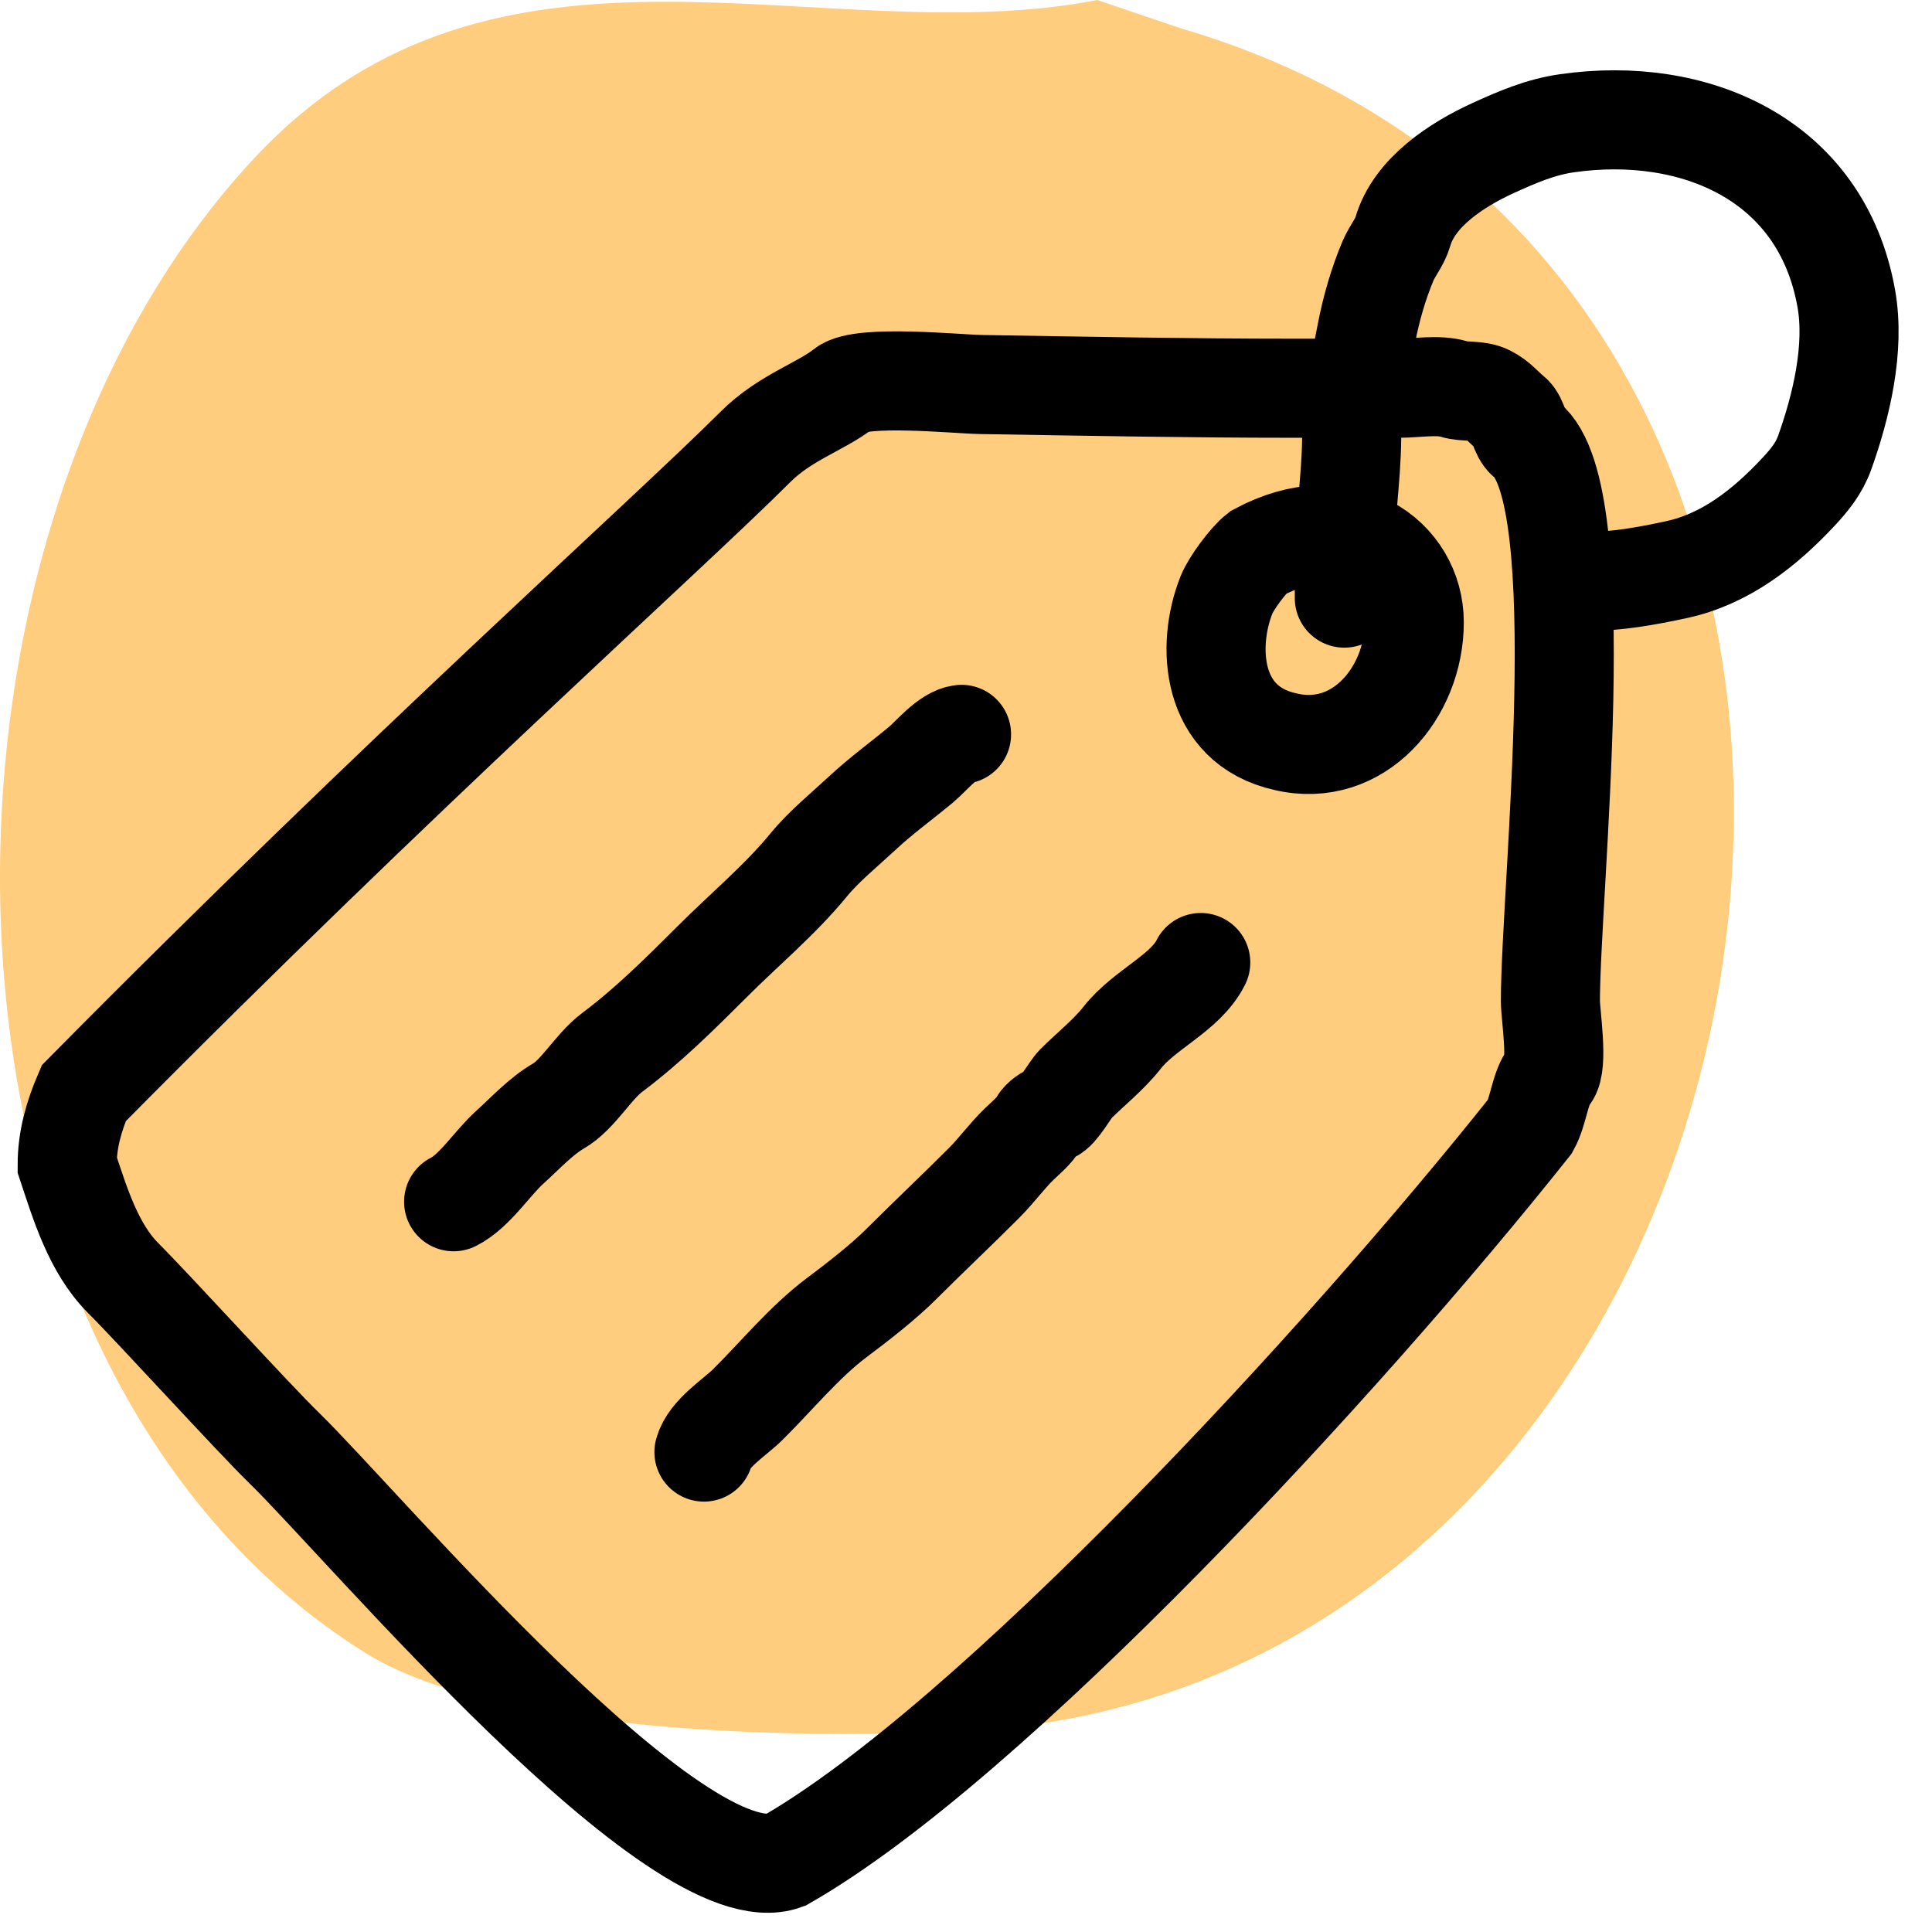
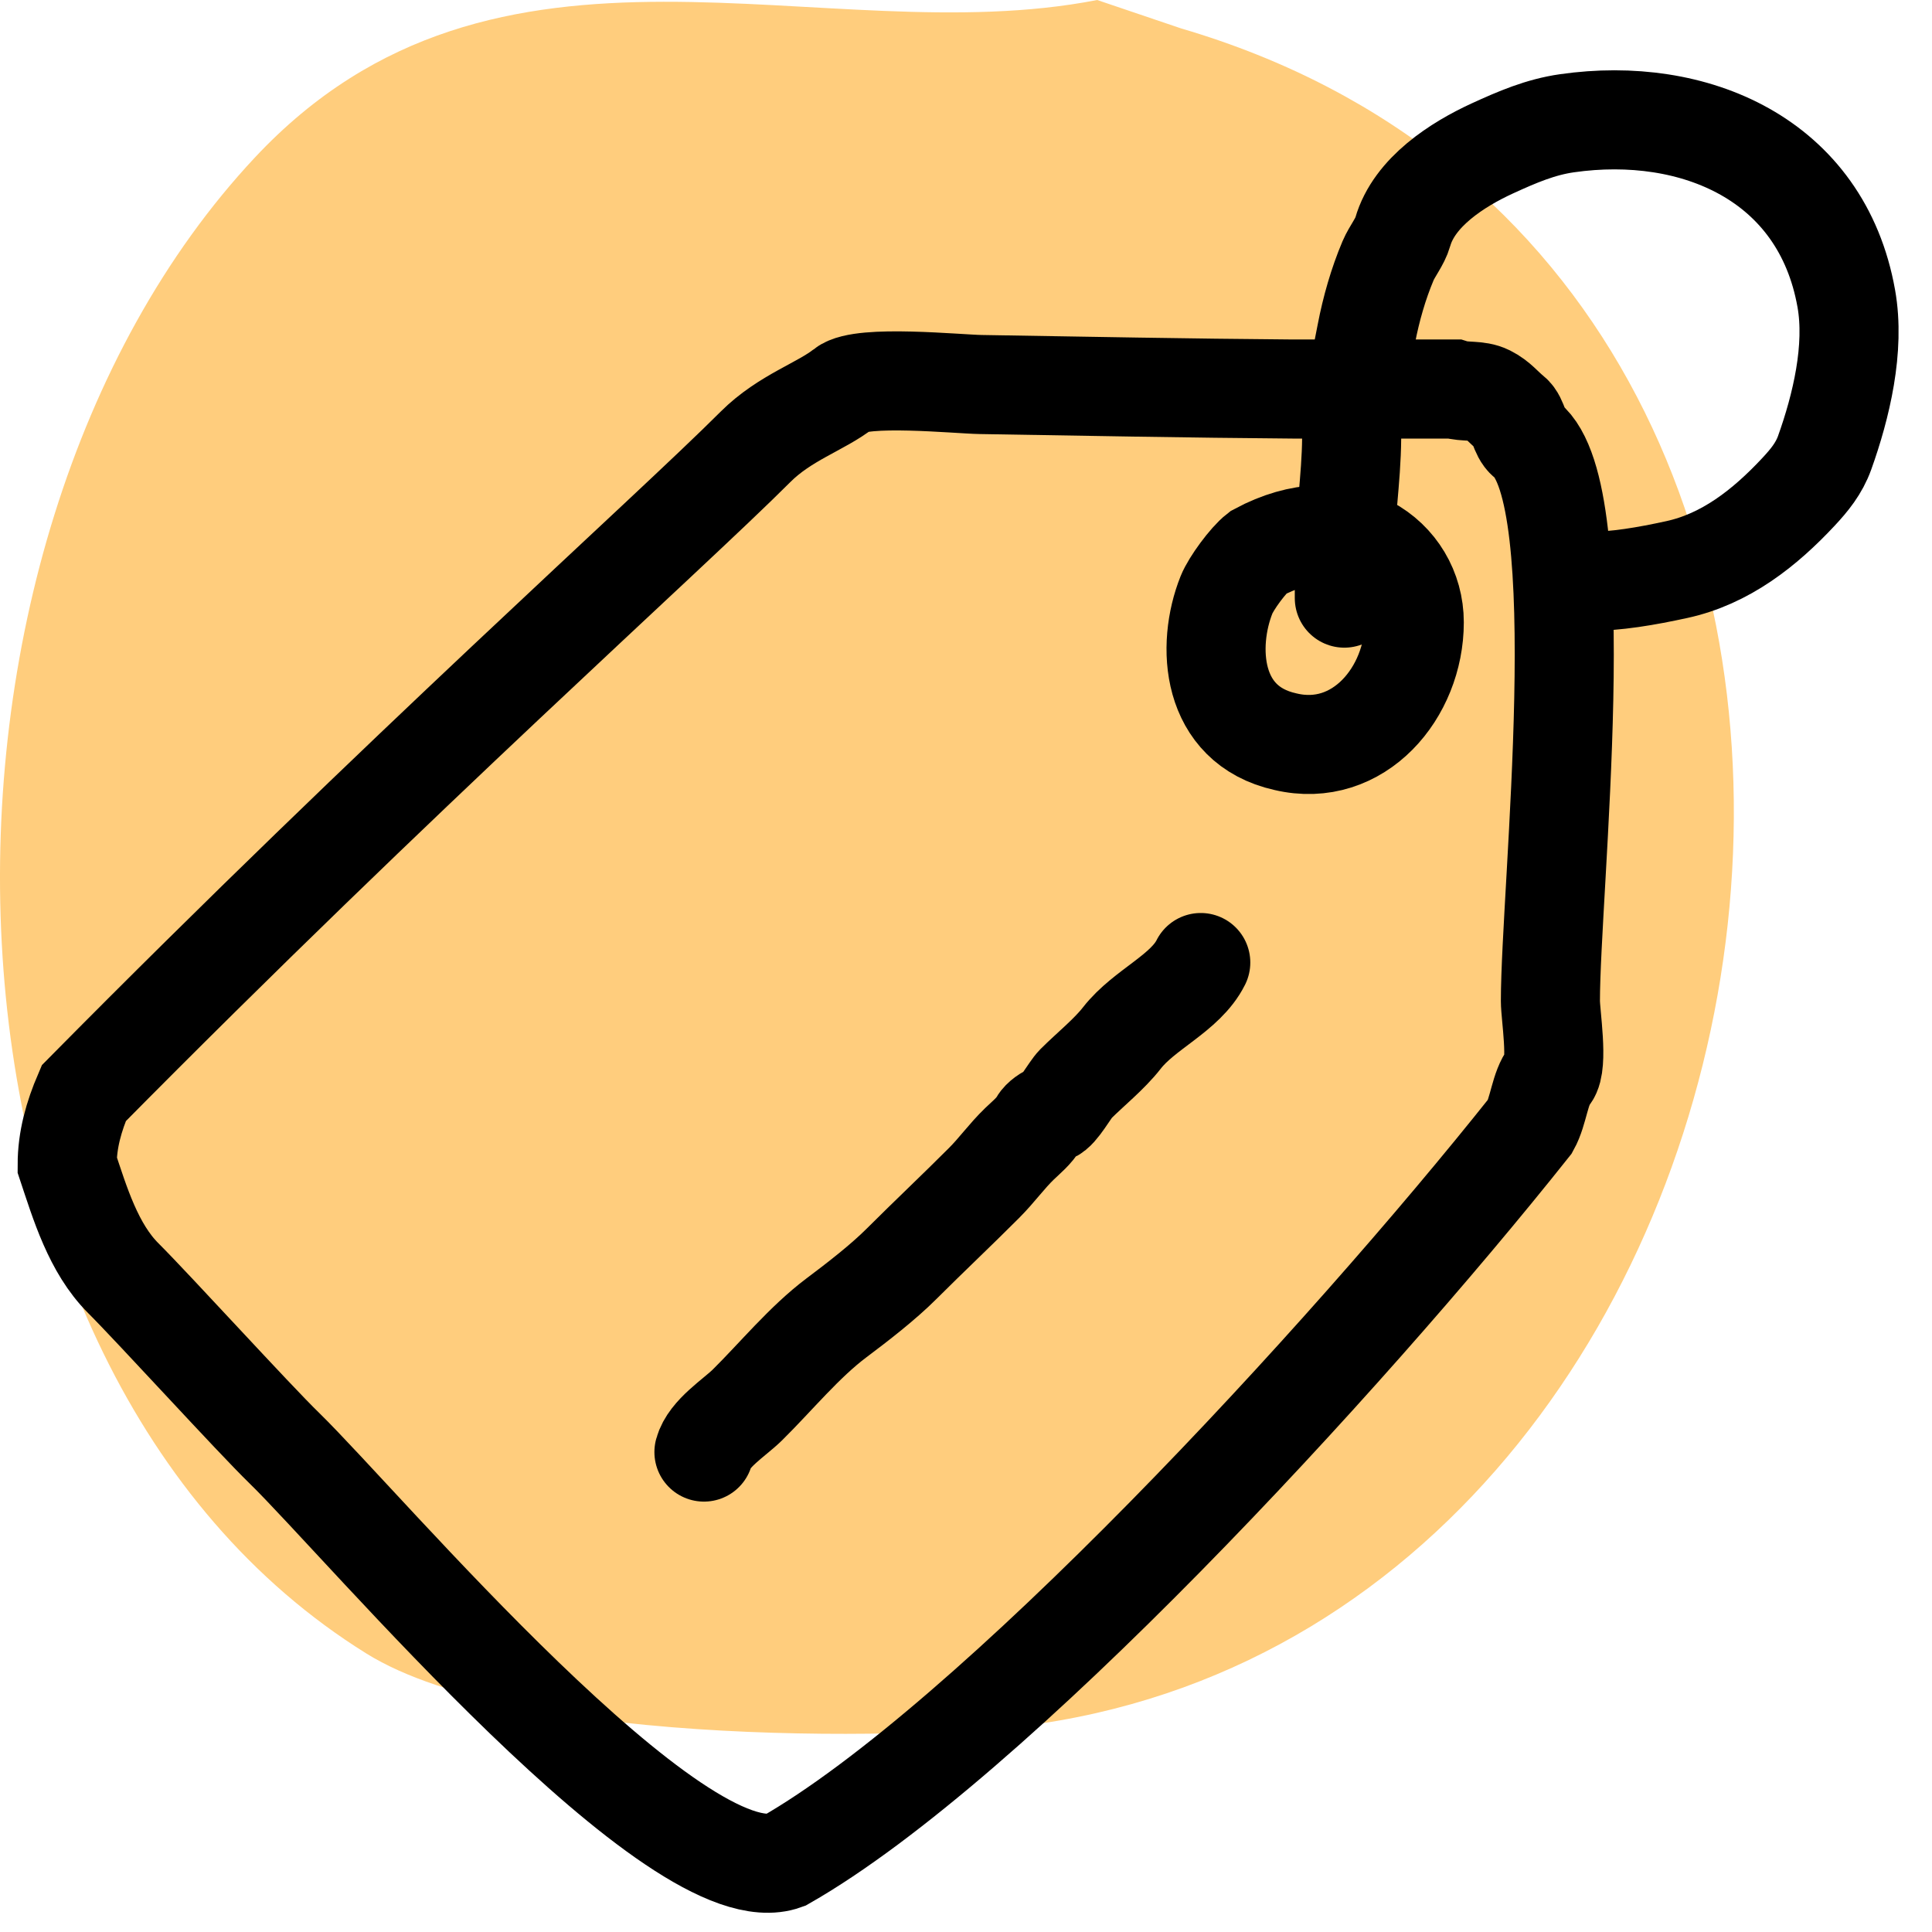
<svg xmlns="http://www.w3.org/2000/svg" width="39" height="39" viewBox="0 0 39 39" fill="none">
  <path fill-rule="evenodd" clip-rule="evenodd" d="M22.148 0C16.587 1.088 10.039 -2.053 5.143 3.182C-2.173 11.003 -1.912 27.592 7.397 33.379C10.531 35.327 18.879 35.11 21.012 34.791C37.112 32.382 40.939 5.592 23.843 0.574L22.148 0Z" fill="#FFCD7D" />
-   <path d="M1.691 22.068C1.49 22.537 1.356 23.005 1.356 23.513C1.613 24.284 1.884 25.197 2.487 25.8C3.115 26.427 5.109 28.619 5.74 29.233C7.339 30.792 13.686 38.34 15.844 37.555C20.005 35.181 27.137 27.454 30.889 22.733C31.059 22.427 31.083 21.961 31.281 21.713C31.461 21.489 31.297 20.485 31.297 20.207C31.297 17.976 32.177 9.967 30.815 8.877C30.666 8.758 30.653 8.465 30.517 8.357C30.344 8.218 30.246 8.075 30.035 7.969C29.827 7.865 29.572 7.922 29.349 7.853C29.033 7.756 28.58 7.837 28.256 7.837H26.097C23.995 7.837 21.893 7.796 19.798 7.762C19.339 7.755 17.391 7.557 17.033 7.844C16.581 8.205 15.844 8.427 15.25 9.021C13.467 10.804 8.117 15.566 1.691 22.068Z" stroke="black" stroke-width="2" stroke-linecap="round" />
-   <path d="M19.41 14.824C19.122 14.856 18.802 15.26 18.593 15.435C18.206 15.757 17.787 16.06 17.421 16.401C17.055 16.741 16.627 17.09 16.327 17.457C15.75 18.162 15.017 18.771 14.375 19.414C13.73 20.058 13.084 20.701 12.356 21.246C11.97 21.536 11.67 22.099 11.271 22.328C10.926 22.525 10.585 22.894 10.288 23.162C9.934 23.481 9.581 24.047 9.157 24.259" stroke="black" stroke-width="2" stroke-linecap="round" />
+   <path d="M1.691 22.068C1.49 22.537 1.356 23.005 1.356 23.513C1.613 24.284 1.884 25.197 2.487 25.8C3.115 26.427 5.109 28.619 5.74 29.233C7.339 30.792 13.686 38.34 15.844 37.555C20.005 35.181 27.137 27.454 30.889 22.733C31.059 22.427 31.083 21.961 31.281 21.713C31.461 21.489 31.297 20.485 31.297 20.207C31.297 17.976 32.177 9.967 30.815 8.877C30.666 8.758 30.653 8.465 30.517 8.357C30.344 8.218 30.246 8.075 30.035 7.969C29.827 7.865 29.572 7.922 29.349 7.853H26.097C23.995 7.837 21.893 7.796 19.798 7.762C19.339 7.755 17.391 7.557 17.033 7.844C16.581 8.205 15.844 8.427 15.25 9.021C13.467 10.804 8.117 15.566 1.691 22.068Z" stroke="black" stroke-width="2" stroke-linecap="round" />
  <path d="M14.21 29.312C14.312 28.936 14.825 28.618 15.085 28.363C15.666 27.789 16.235 27.09 16.888 26.6C17.316 26.279 17.832 25.88 18.205 25.506C18.75 24.962 19.32 24.425 19.864 23.88C20.123 23.621 20.32 23.34 20.582 23.087C20.715 22.96 20.879 22.827 20.97 22.666C21.018 22.584 21.142 22.497 21.226 22.473C21.367 22.432 21.596 22 21.713 21.882C22.015 21.581 22.392 21.28 22.646 20.954C23.099 20.372 23.929 20.051 24.239 19.43" stroke="black" stroke-width="2" stroke-linecap="round" />
  <path d="M24.759 12.006C24.852 11.774 25.196 11.307 25.391 11.156C27.137 10.217 28.549 11.247 28.549 12.563C28.549 13.976 27.426 15.323 25.948 14.972C24.434 14.636 24.348 13.034 24.759 12.006Z" stroke="black" stroke-width="2" stroke-linecap="round" />
  <path d="M27.137 12.074C27.137 11.833 27.137 11.592 27.137 11.351C27.137 10.509 27.279 9.679 27.285 8.842C27.291 8.131 27.448 7.428 27.583 6.733C27.678 6.238 27.823 5.728 28.02 5.263C28.102 5.07 28.261 4.88 28.317 4.681C28.548 3.875 29.425 3.317 30.127 2.995C30.625 2.767 31.097 2.564 31.632 2.488C34.196 2.121 36.769 3.207 37.27 6.027C37.449 7.031 37.167 8.206 36.833 9.139C36.719 9.456 36.527 9.691 36.302 9.932C35.623 10.659 34.831 11.284 33.846 11.498C33.237 11.63 32.63 11.739 32.003 11.739" stroke="black" stroke-width="2" stroke-linecap="round" />
</svg>